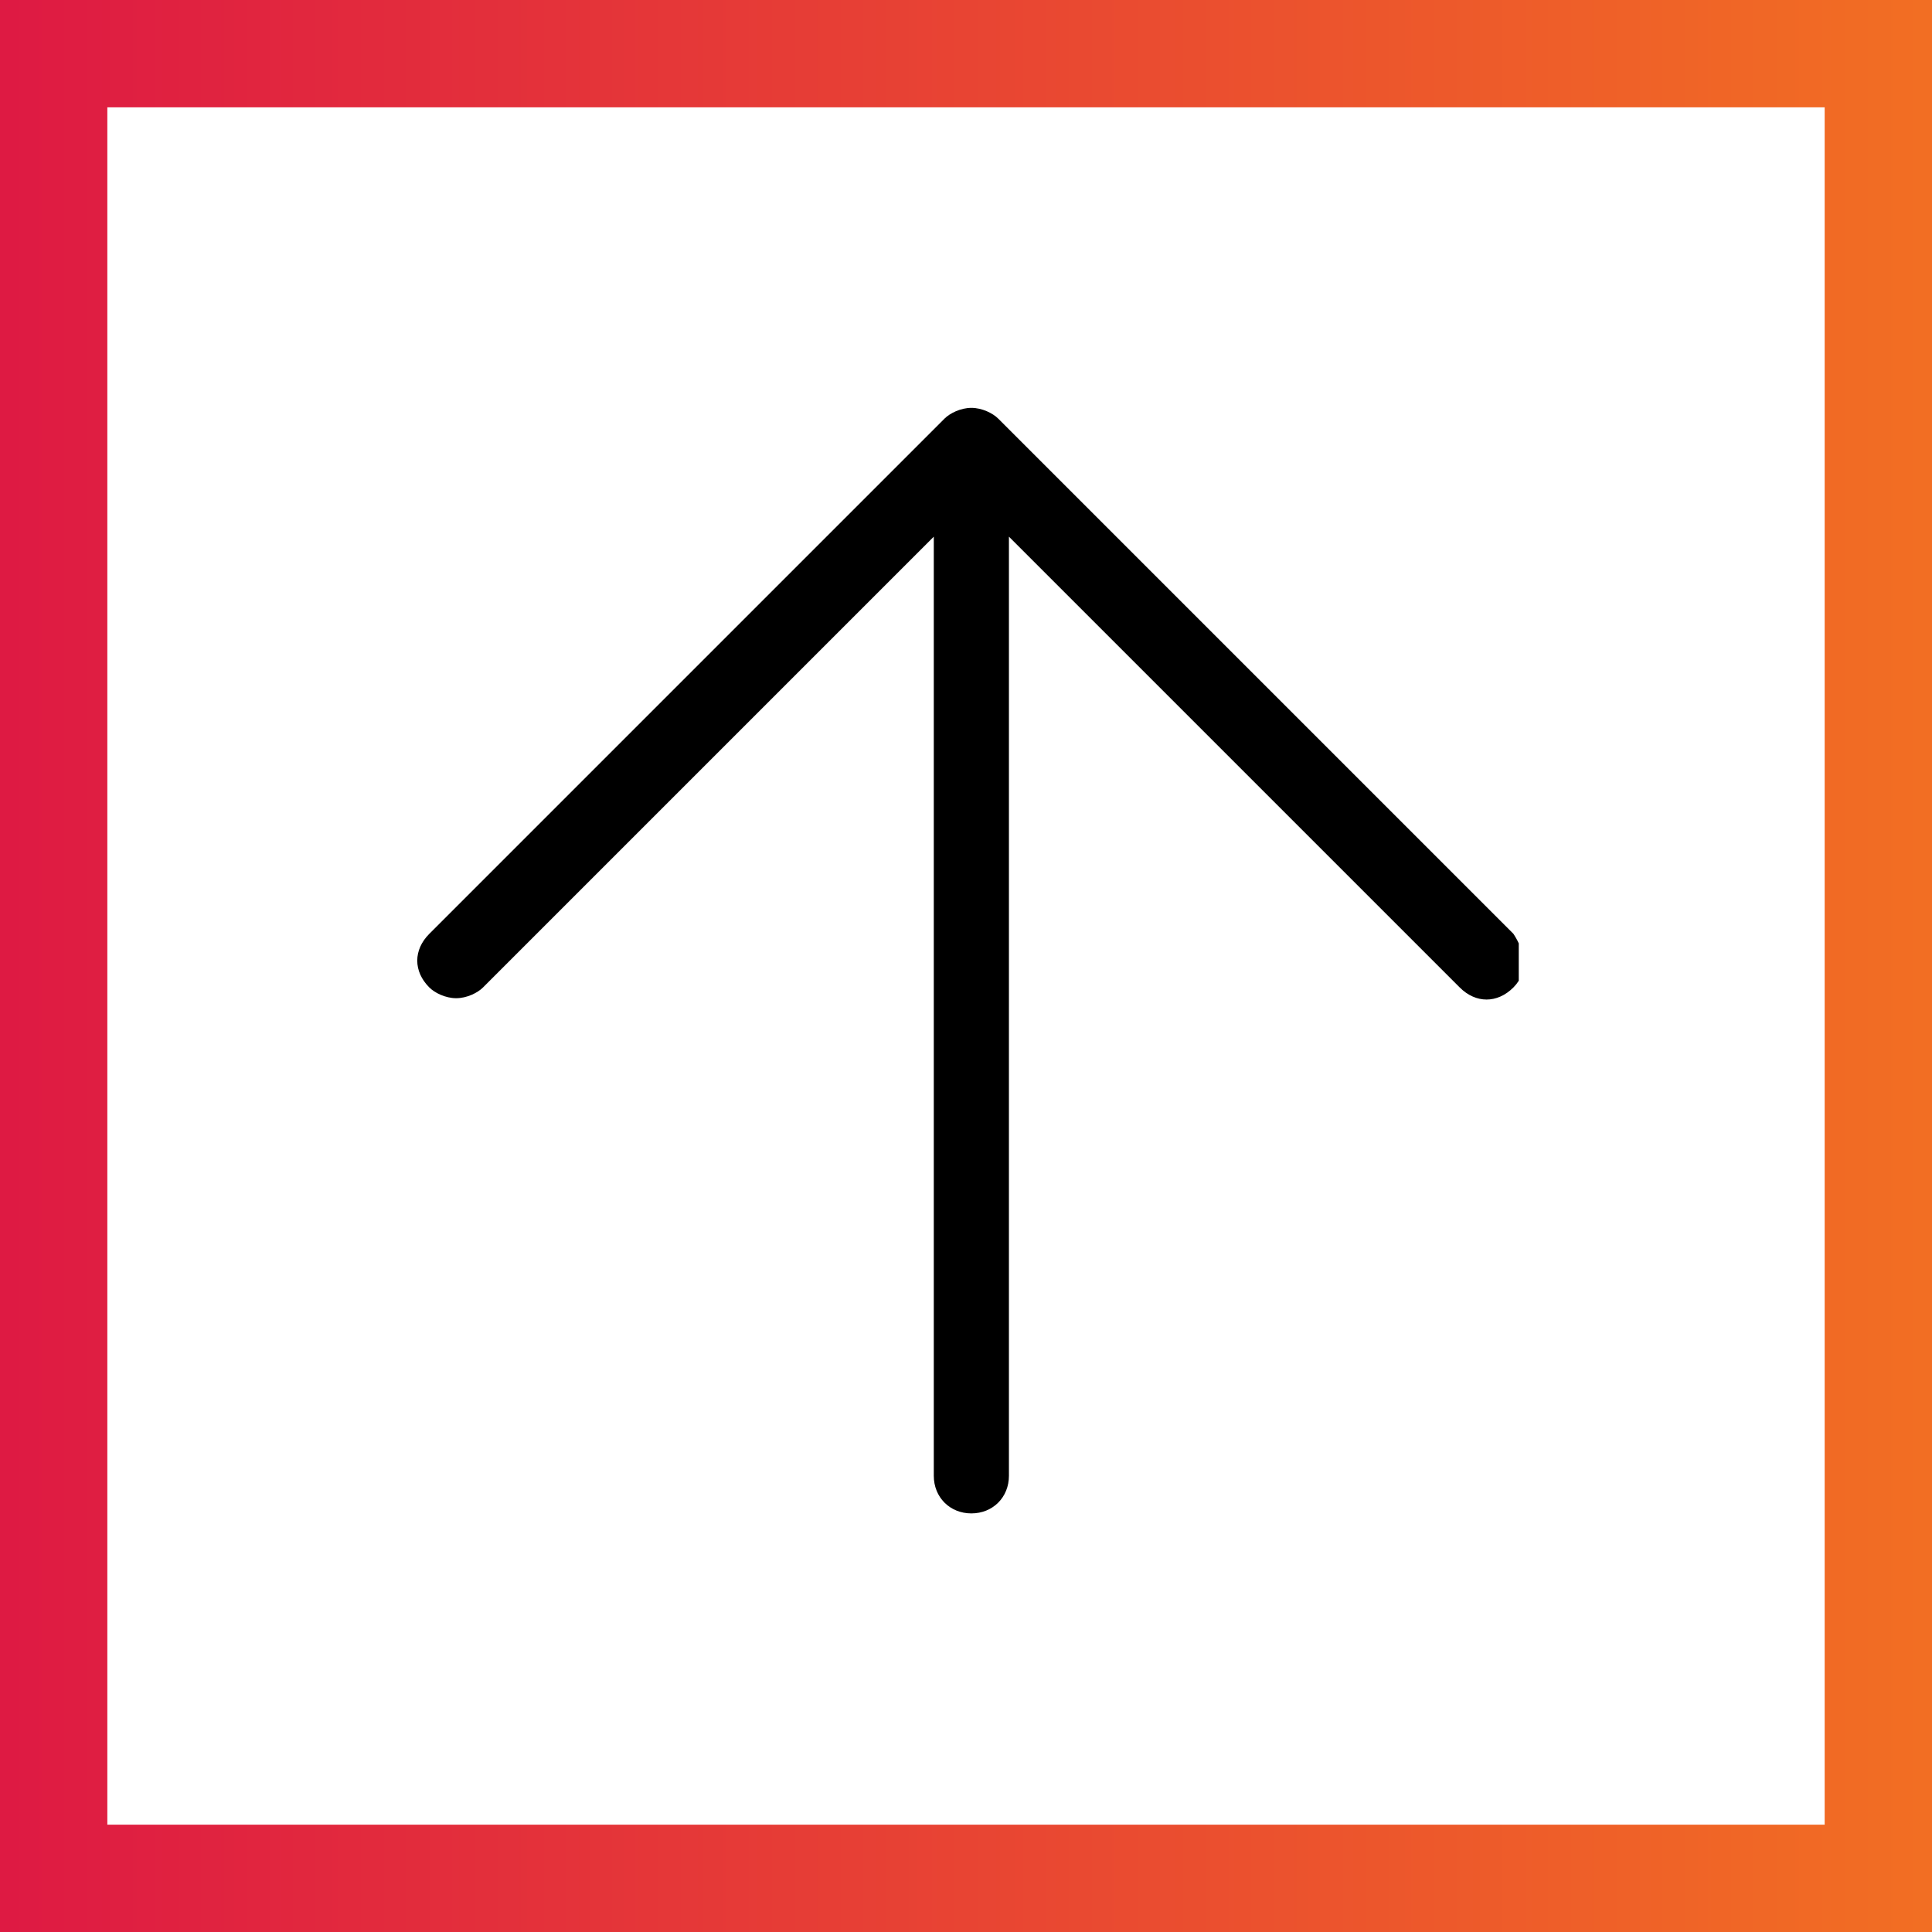
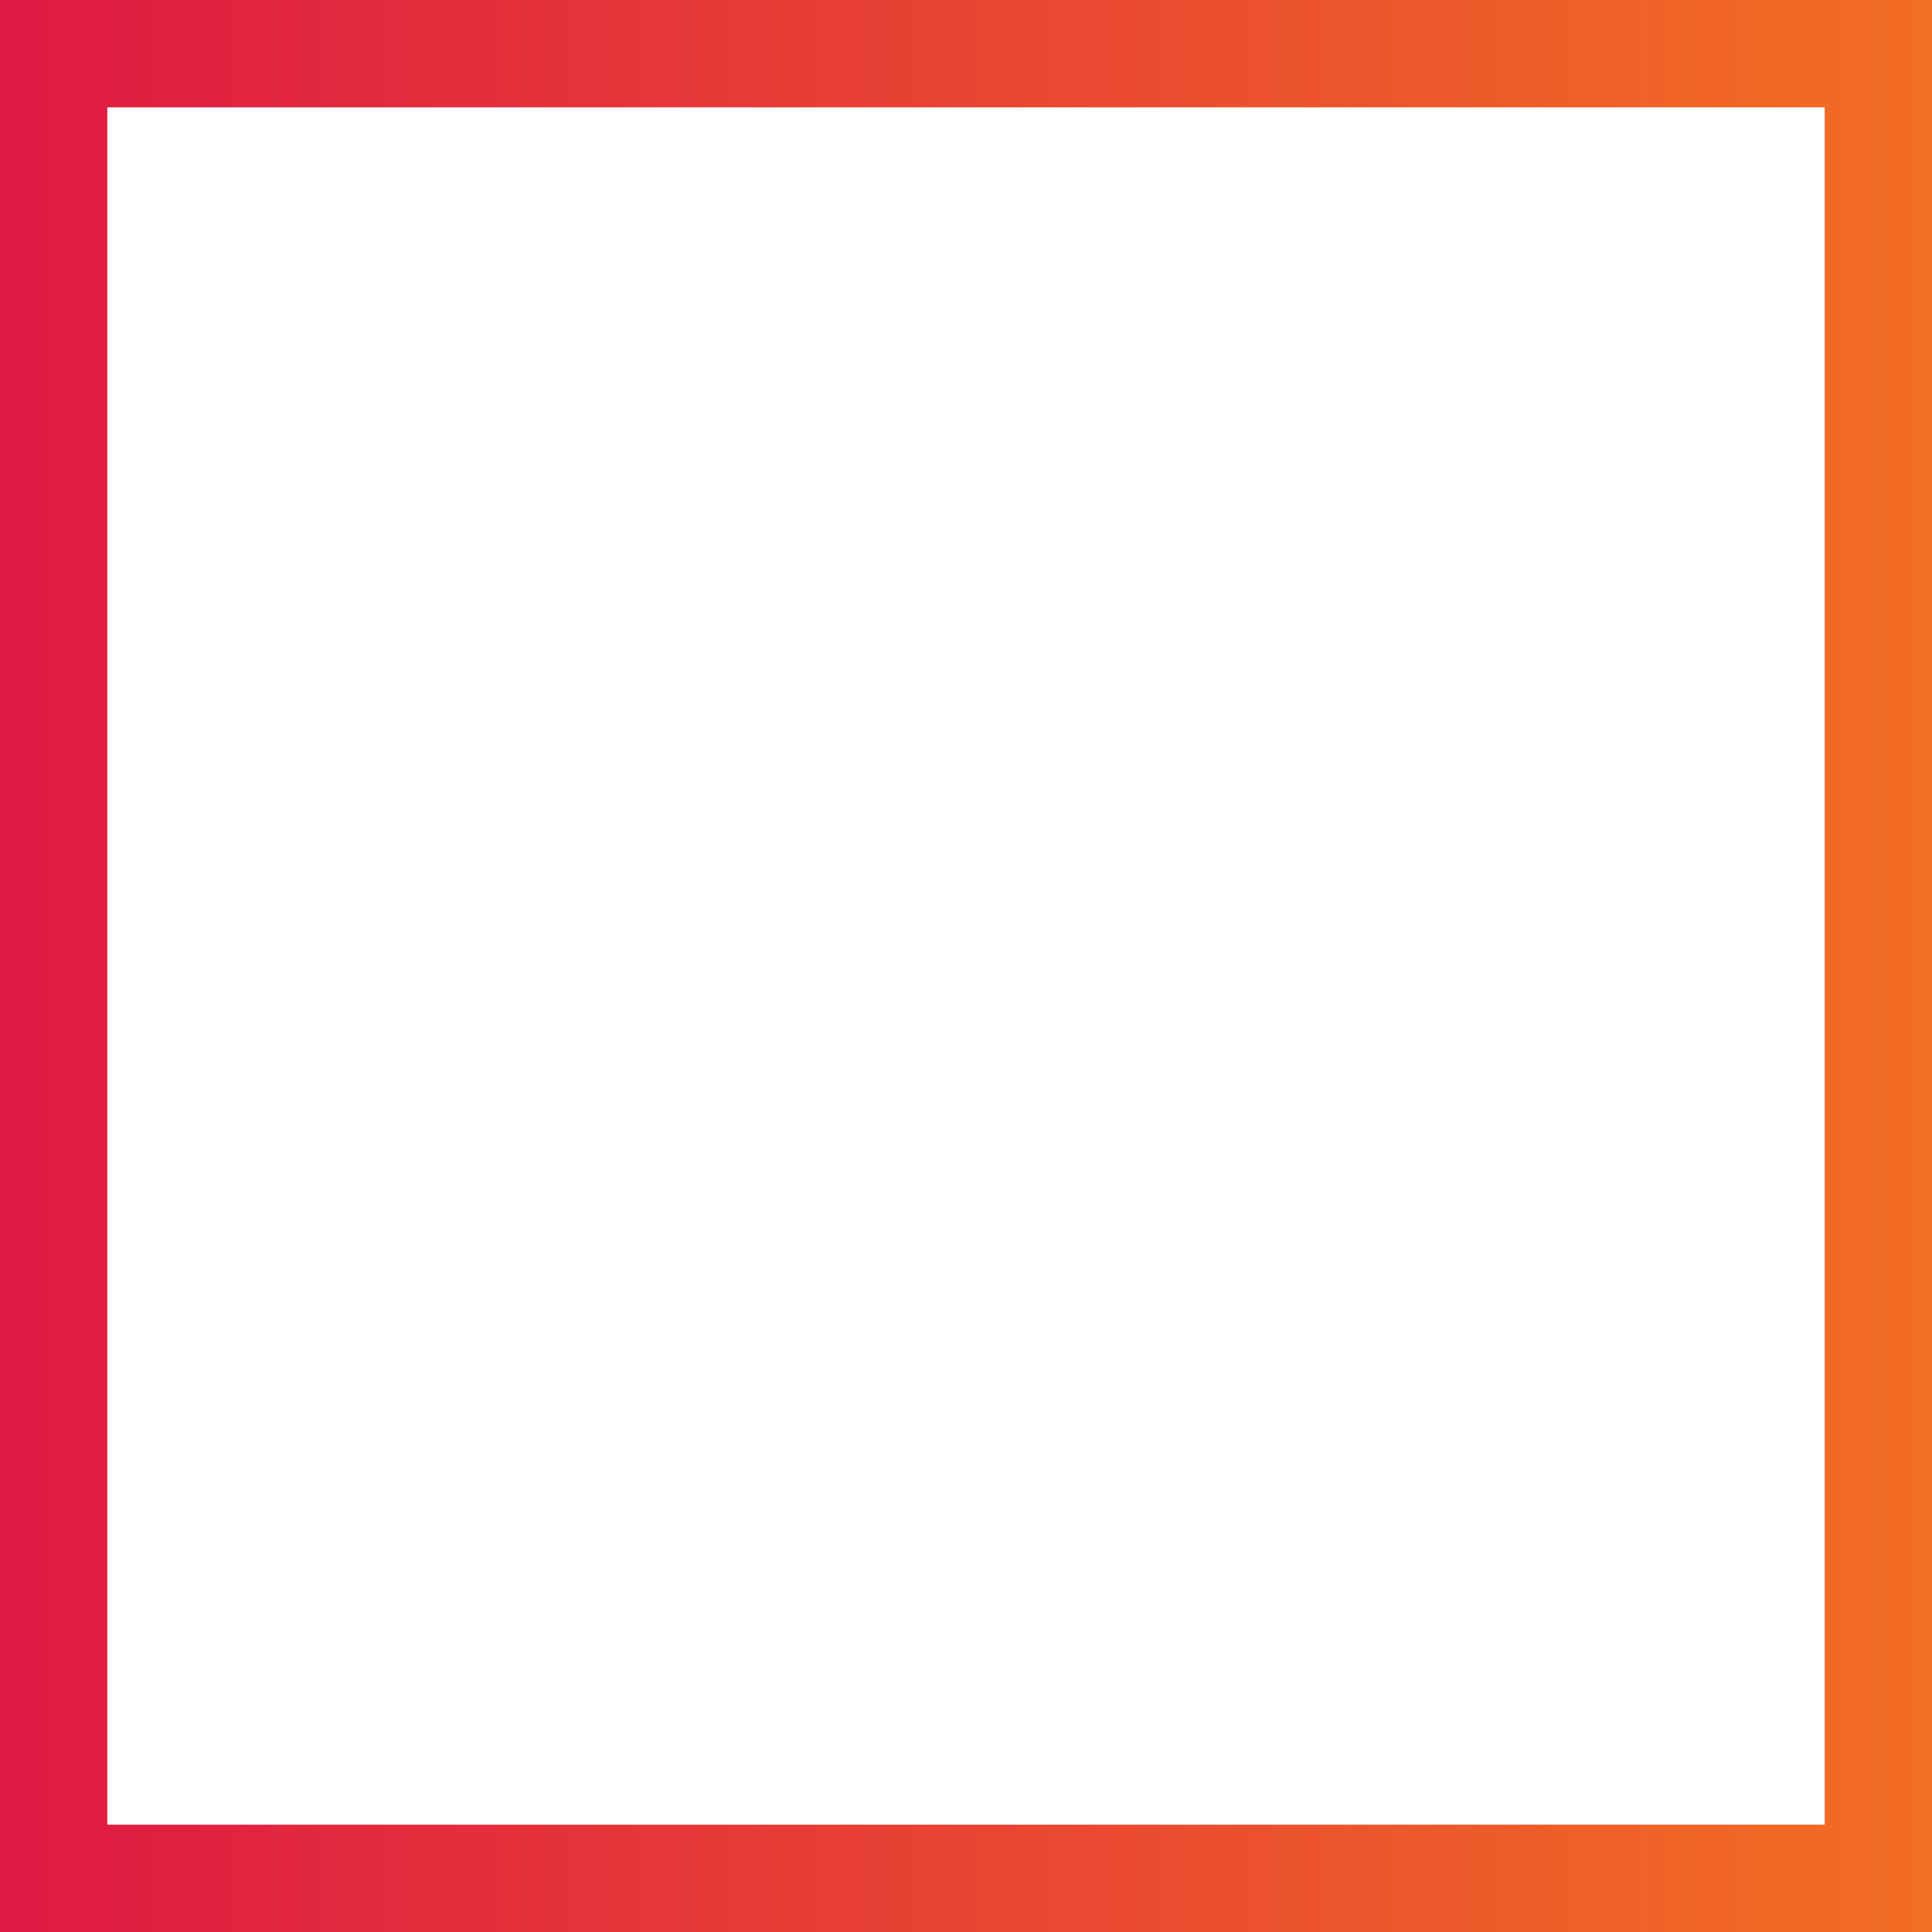
<svg xmlns="http://www.w3.org/2000/svg" xmlns:xlink="http://www.w3.org/1999/xlink" version="1.1" id="Layer_1" x="0px" y="0px" width="36px" height="36px" viewBox="-131 83 36 36" style="enable-background:new -131 83 36 36;" xml:space="preserve">
  <style type="text/css">
	.st0{fill:none;stroke:url(#SVGID_1_);stroke-width:4;stroke-miterlimit:10;}
	.st1{clip-path:url(#SVGID_3_);}
</style>
  <linearGradient id="SVGID_1_" gradientUnits="userSpaceOnUse" x1="-133" y1="101" x2="-93" y2="101">
    <stop offset="0" style="stop-color:#DD1545" />
    <stop offset="1" style="stop-color:#F37321" />
  </linearGradient>
  <rect x="-131" y="83" class="st0" width="36" height="36" />
  <g>
    <g>
      <g>
        <defs>
-           <rect id="SVGID_2_" x="-123.4" y="90.5" width="20.7" height="21" />
-         </defs>
+           </defs>
        <clipPath id="SVGID_3_">
          <use xlink:href="#SVGID_2_" style="overflow:visible;" />
        </clipPath>
        <path class="st1" d="M-102.8,100.4l-9.6-9.6c-0.1-0.1-0.3-0.2-0.5-0.2s-0.4,0.1-0.5,0.2l-9.6,9.6c-0.3,0.3-0.3,0.7,0,1     c0.1,0.1,0.3,0.2,0.5,0.2c0.2,0,0.4-0.1,0.5-0.2l8.4-8.4v17.5c0,0.4,0.3,0.7,0.7,0.7c0.4,0,0.7-0.3,0.7-0.7V93l8.4,8.4     c0.3,0.3,0.7,0.3,1,0C-102.5,101.1-102.6,100.7-102.8,100.4L-102.8,100.4z" />
      </g>
    </g>
  </g>
</svg>